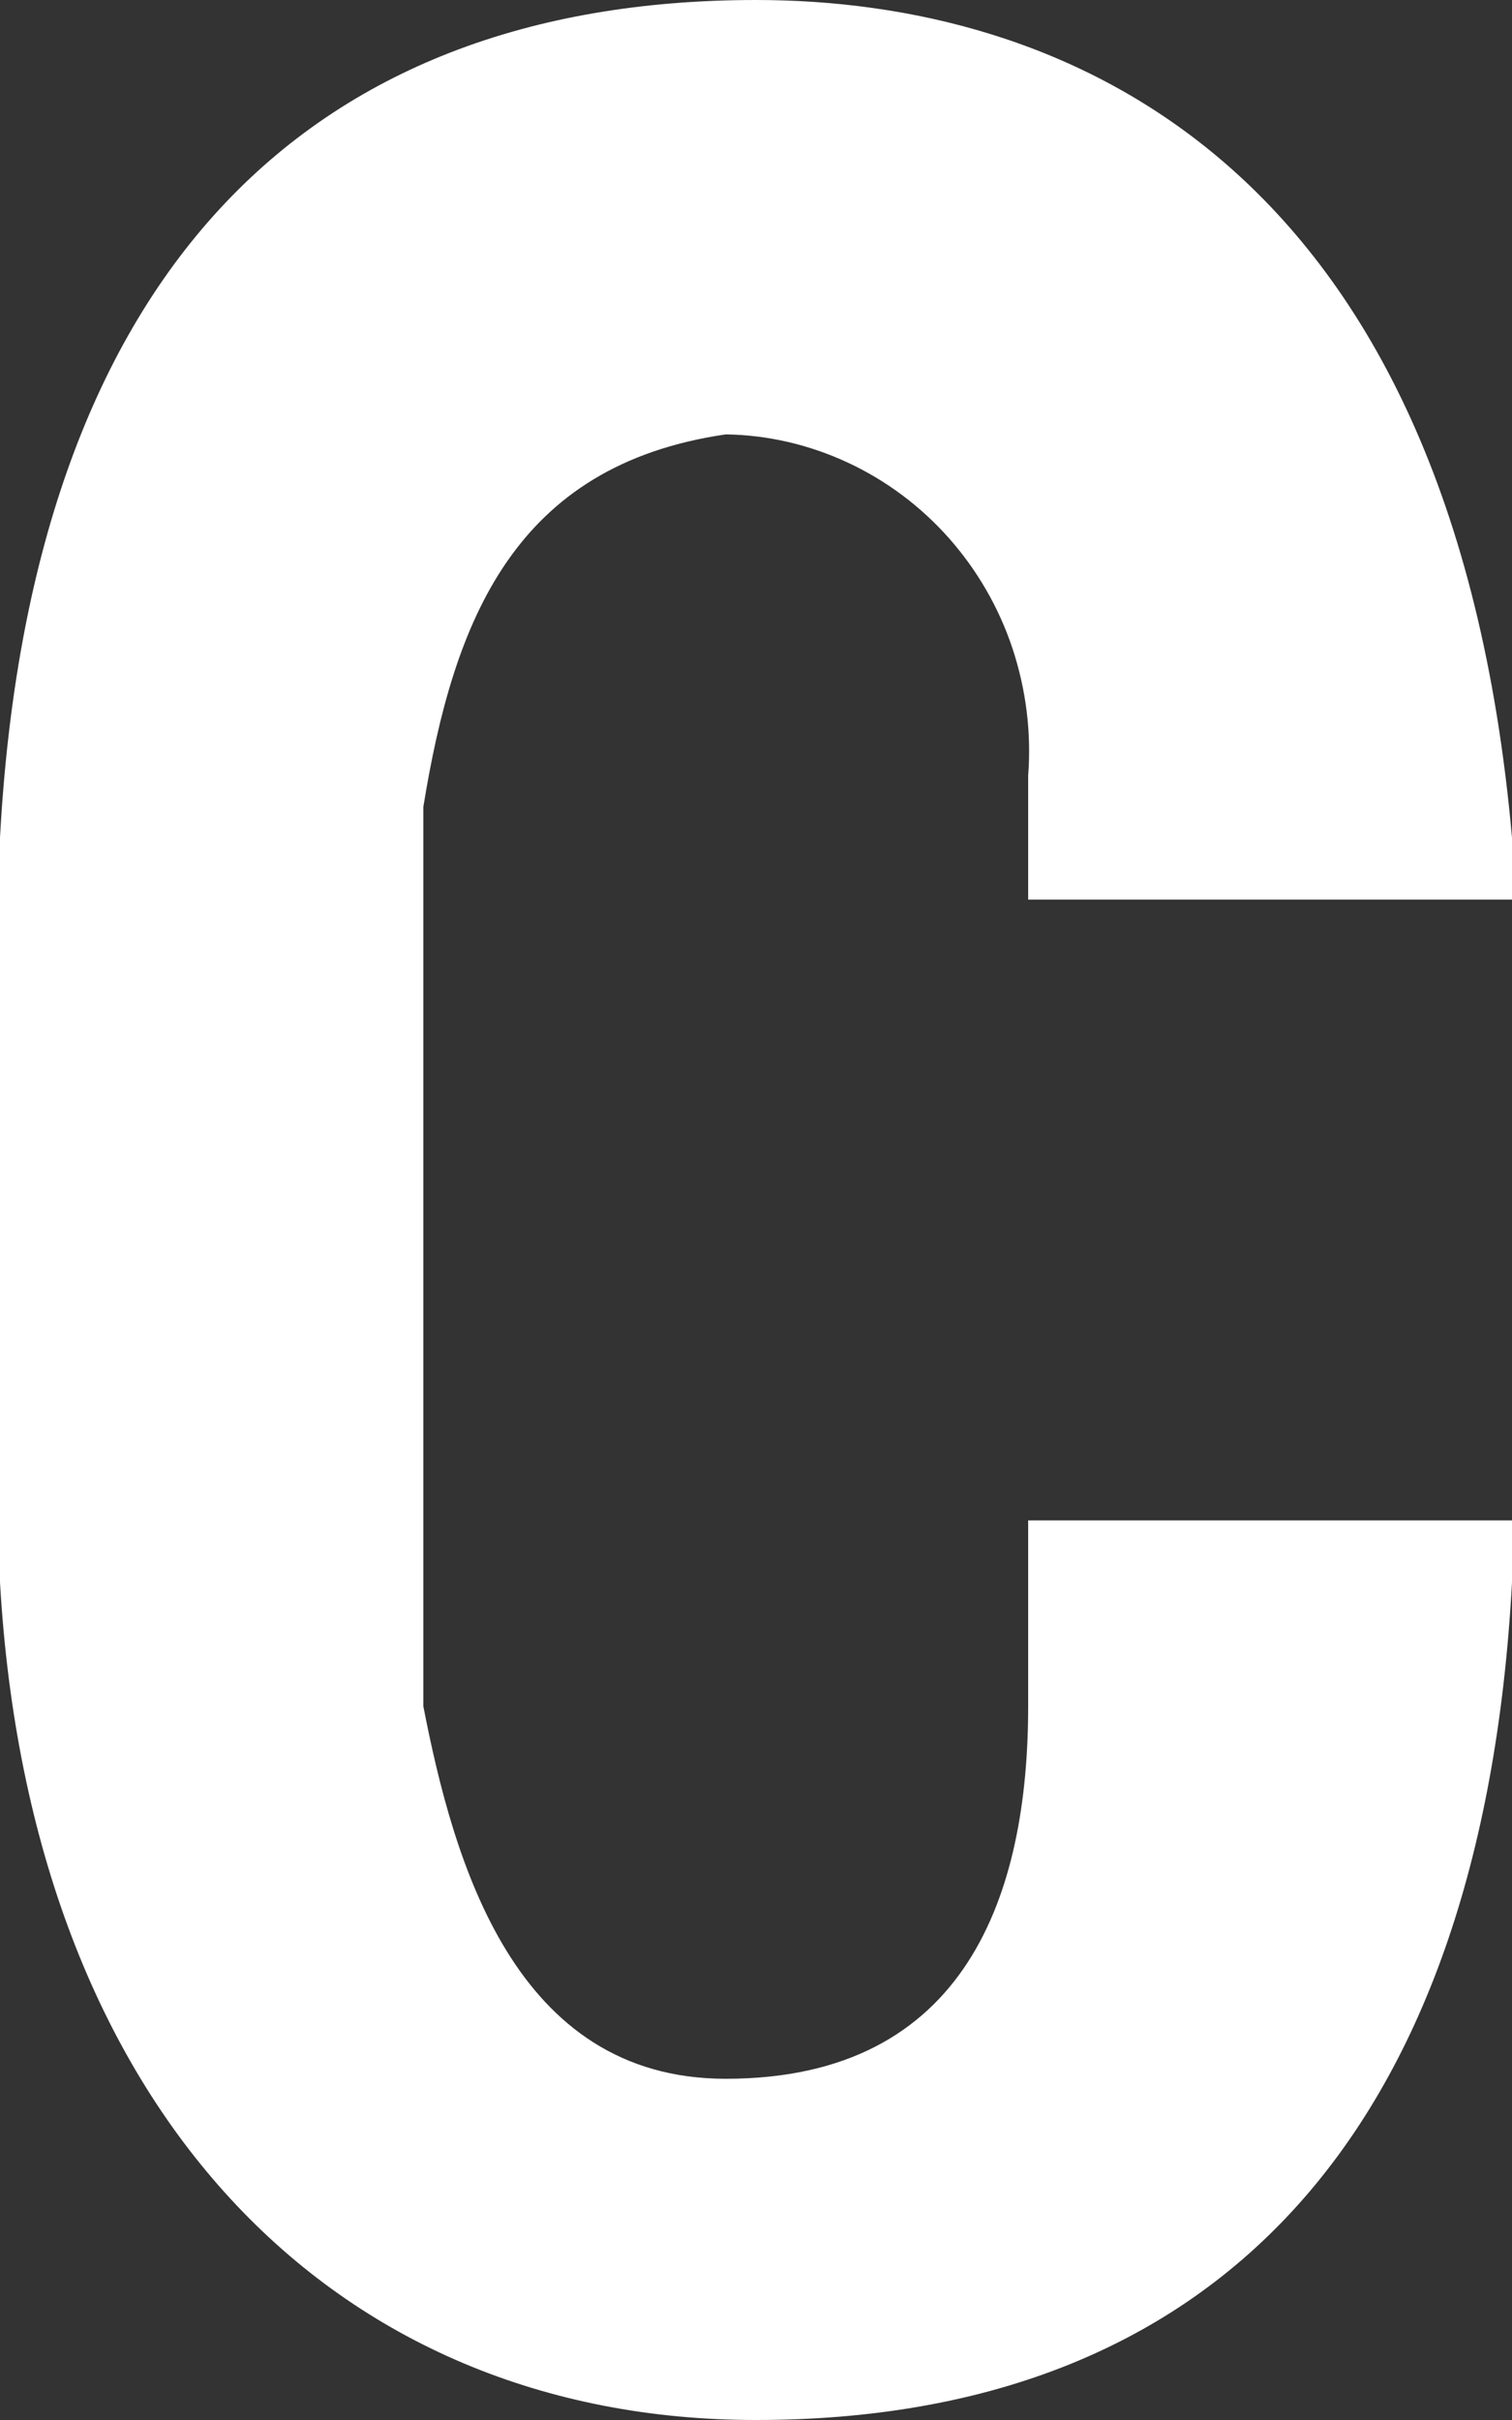
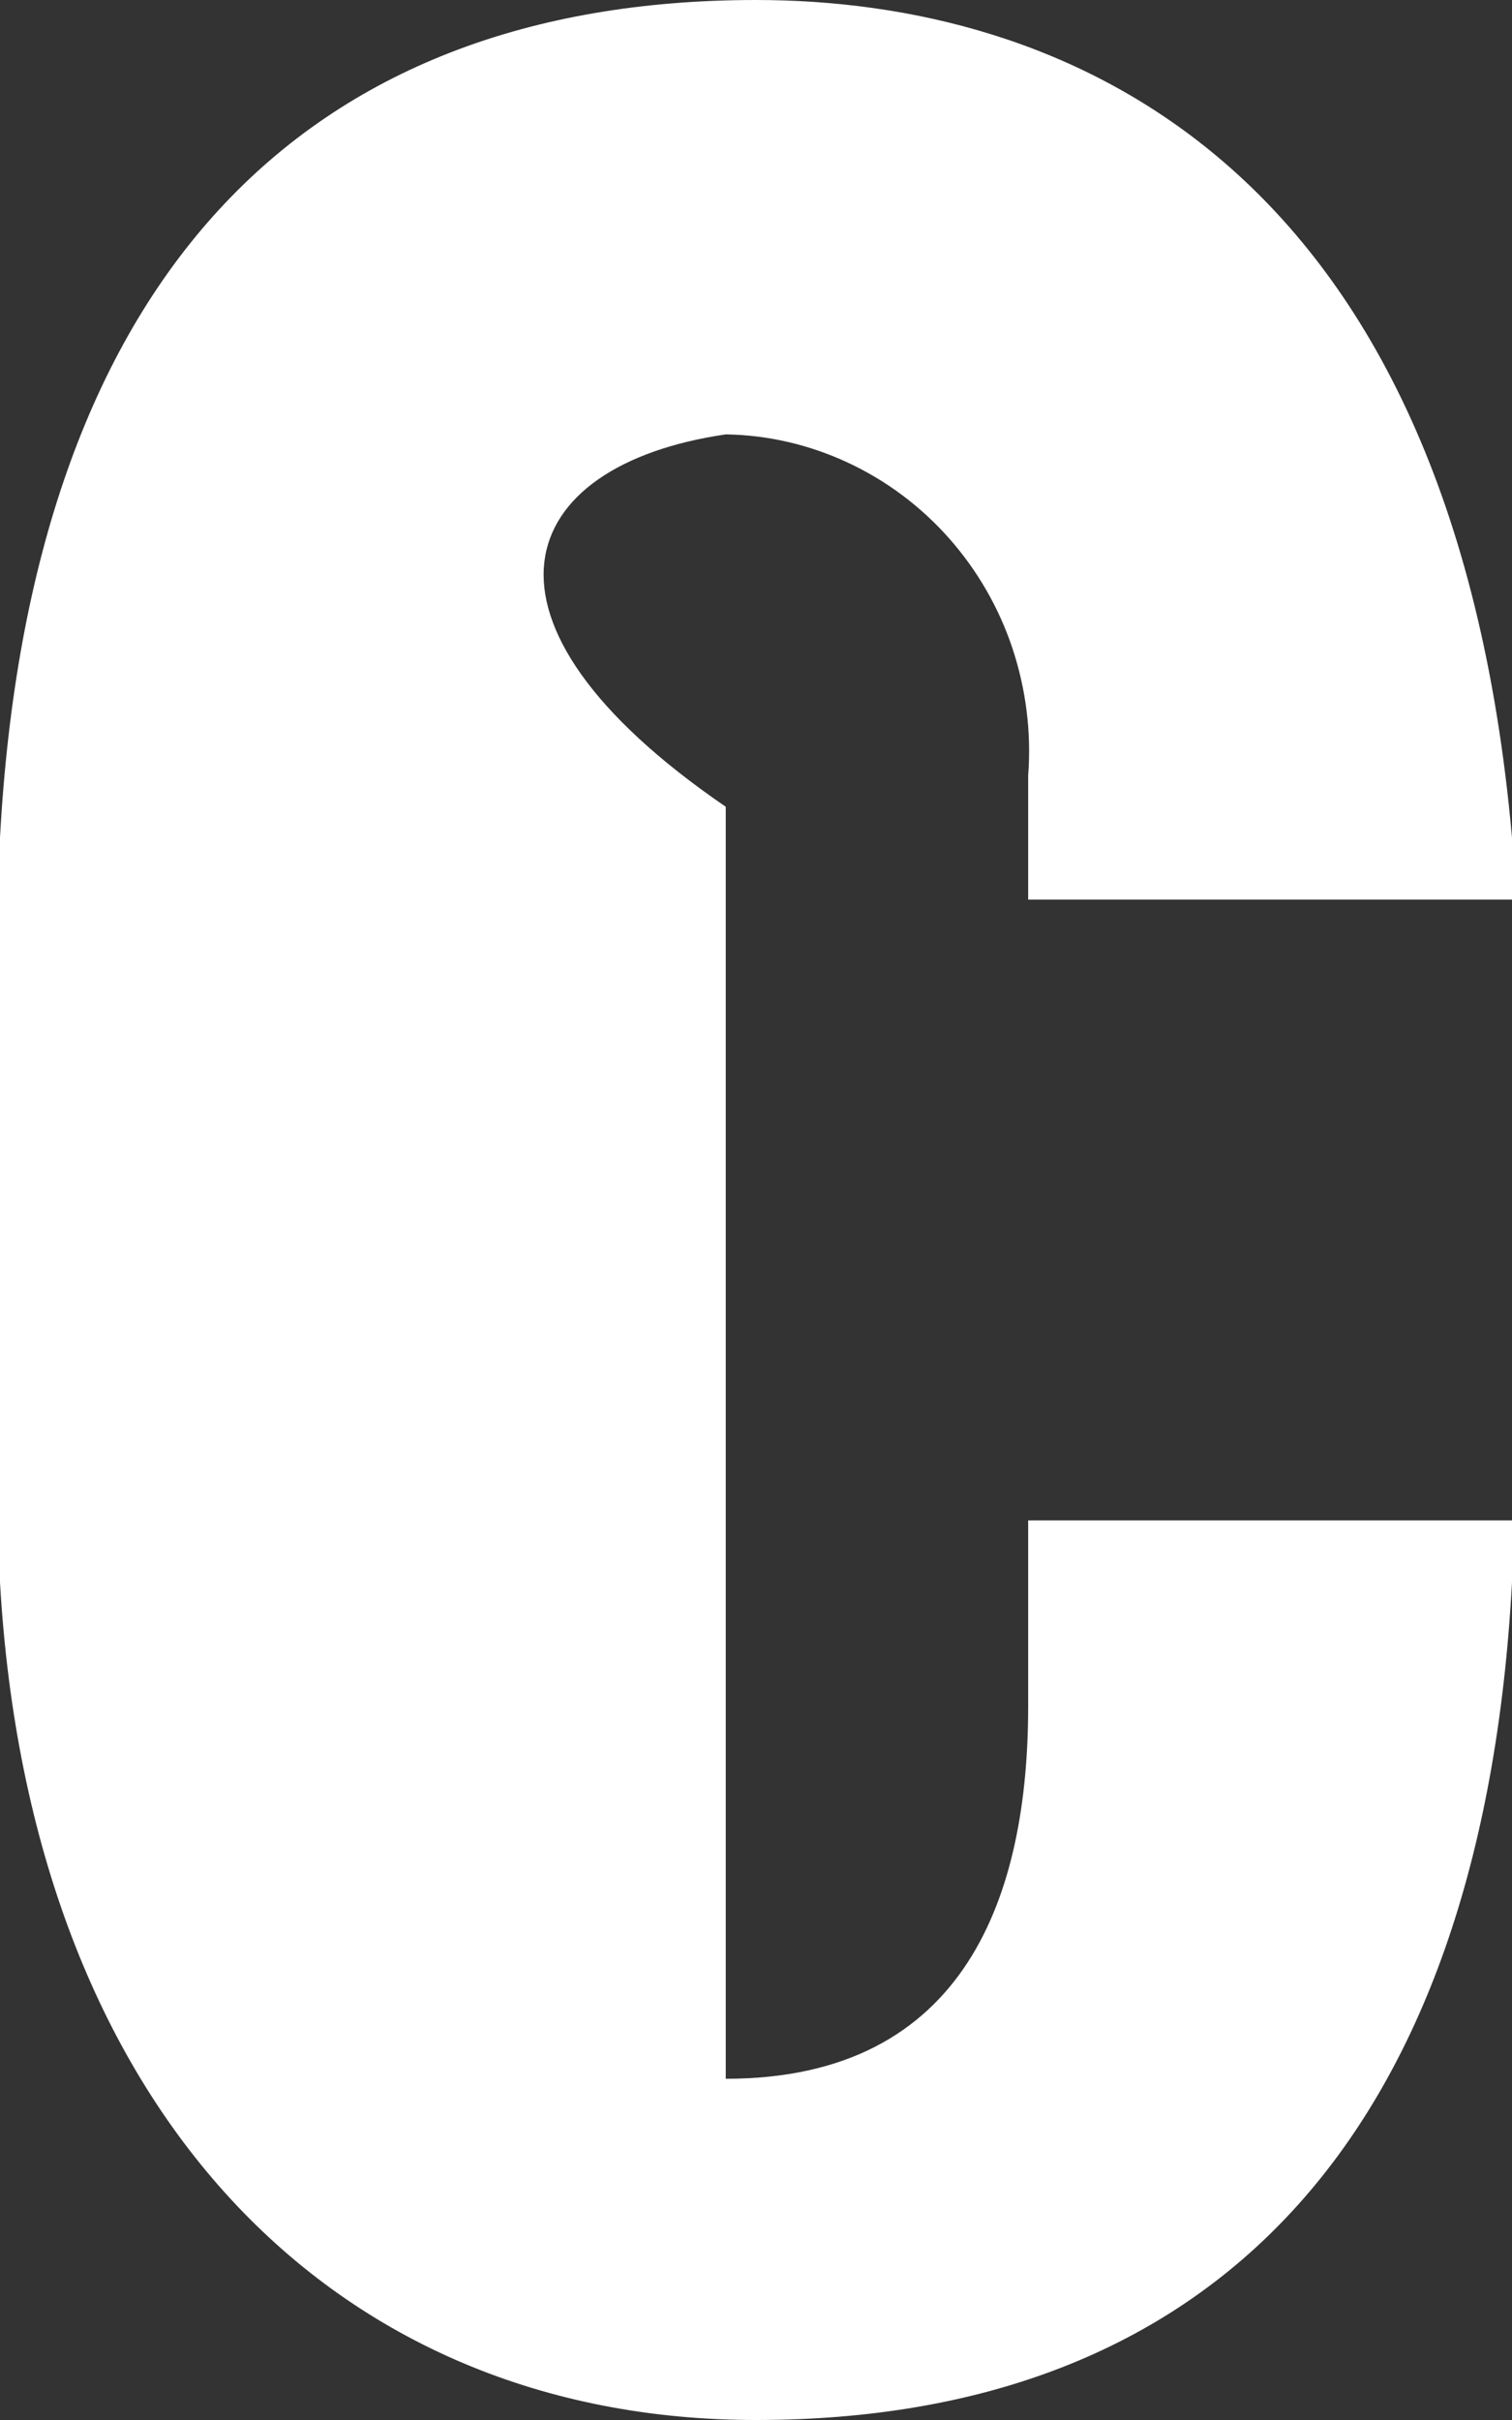
<svg xmlns="http://www.w3.org/2000/svg" width="5" height="8" viewBox="0 0 5 8" fill="none">
  <rect x="0" y="0" width="5" height="8" fill="#333333" stroke="none" />
-   <path d="M3.4 5.333V5.641C3.4 6.256 3.2 6.872 2.4 6.872C1.7 6.872 1.5 6.154 1.4 5.641V2.667C1.5 2.051 1.7 1.538 2.4 1.436C2.539 1.438 2.676 1.47 2.803 1.529C2.93 1.588 3.044 1.673 3.138 1.779C3.231 1.884 3.303 2.008 3.348 2.143C3.393 2.279 3.411 2.422 3.4 2.564V2.974H5V2.769C4.8 0.513 3.5 0 2.5 0C1 0 0.1 0.923 0 2.769V5.231C0.1 6.974 1.1 8 2.5 8C4 8 4.9 7.077 5 5.231V5.026H3.4" fill="white" />
+   <path d="M3.4 5.333V5.641C3.4 6.256 3.2 6.872 2.4 6.872V2.667C1.5 2.051 1.7 1.538 2.4 1.436C2.539 1.438 2.676 1.47 2.803 1.529C2.93 1.588 3.044 1.673 3.138 1.779C3.231 1.884 3.303 2.008 3.348 2.143C3.393 2.279 3.411 2.422 3.4 2.564V2.974H5V2.769C4.8 0.513 3.5 0 2.5 0C1 0 0.1 0.923 0 2.769V5.231C0.1 6.974 1.1 8 2.5 8C4 8 4.9 7.077 5 5.231V5.026H3.4" fill="white" />
</svg>